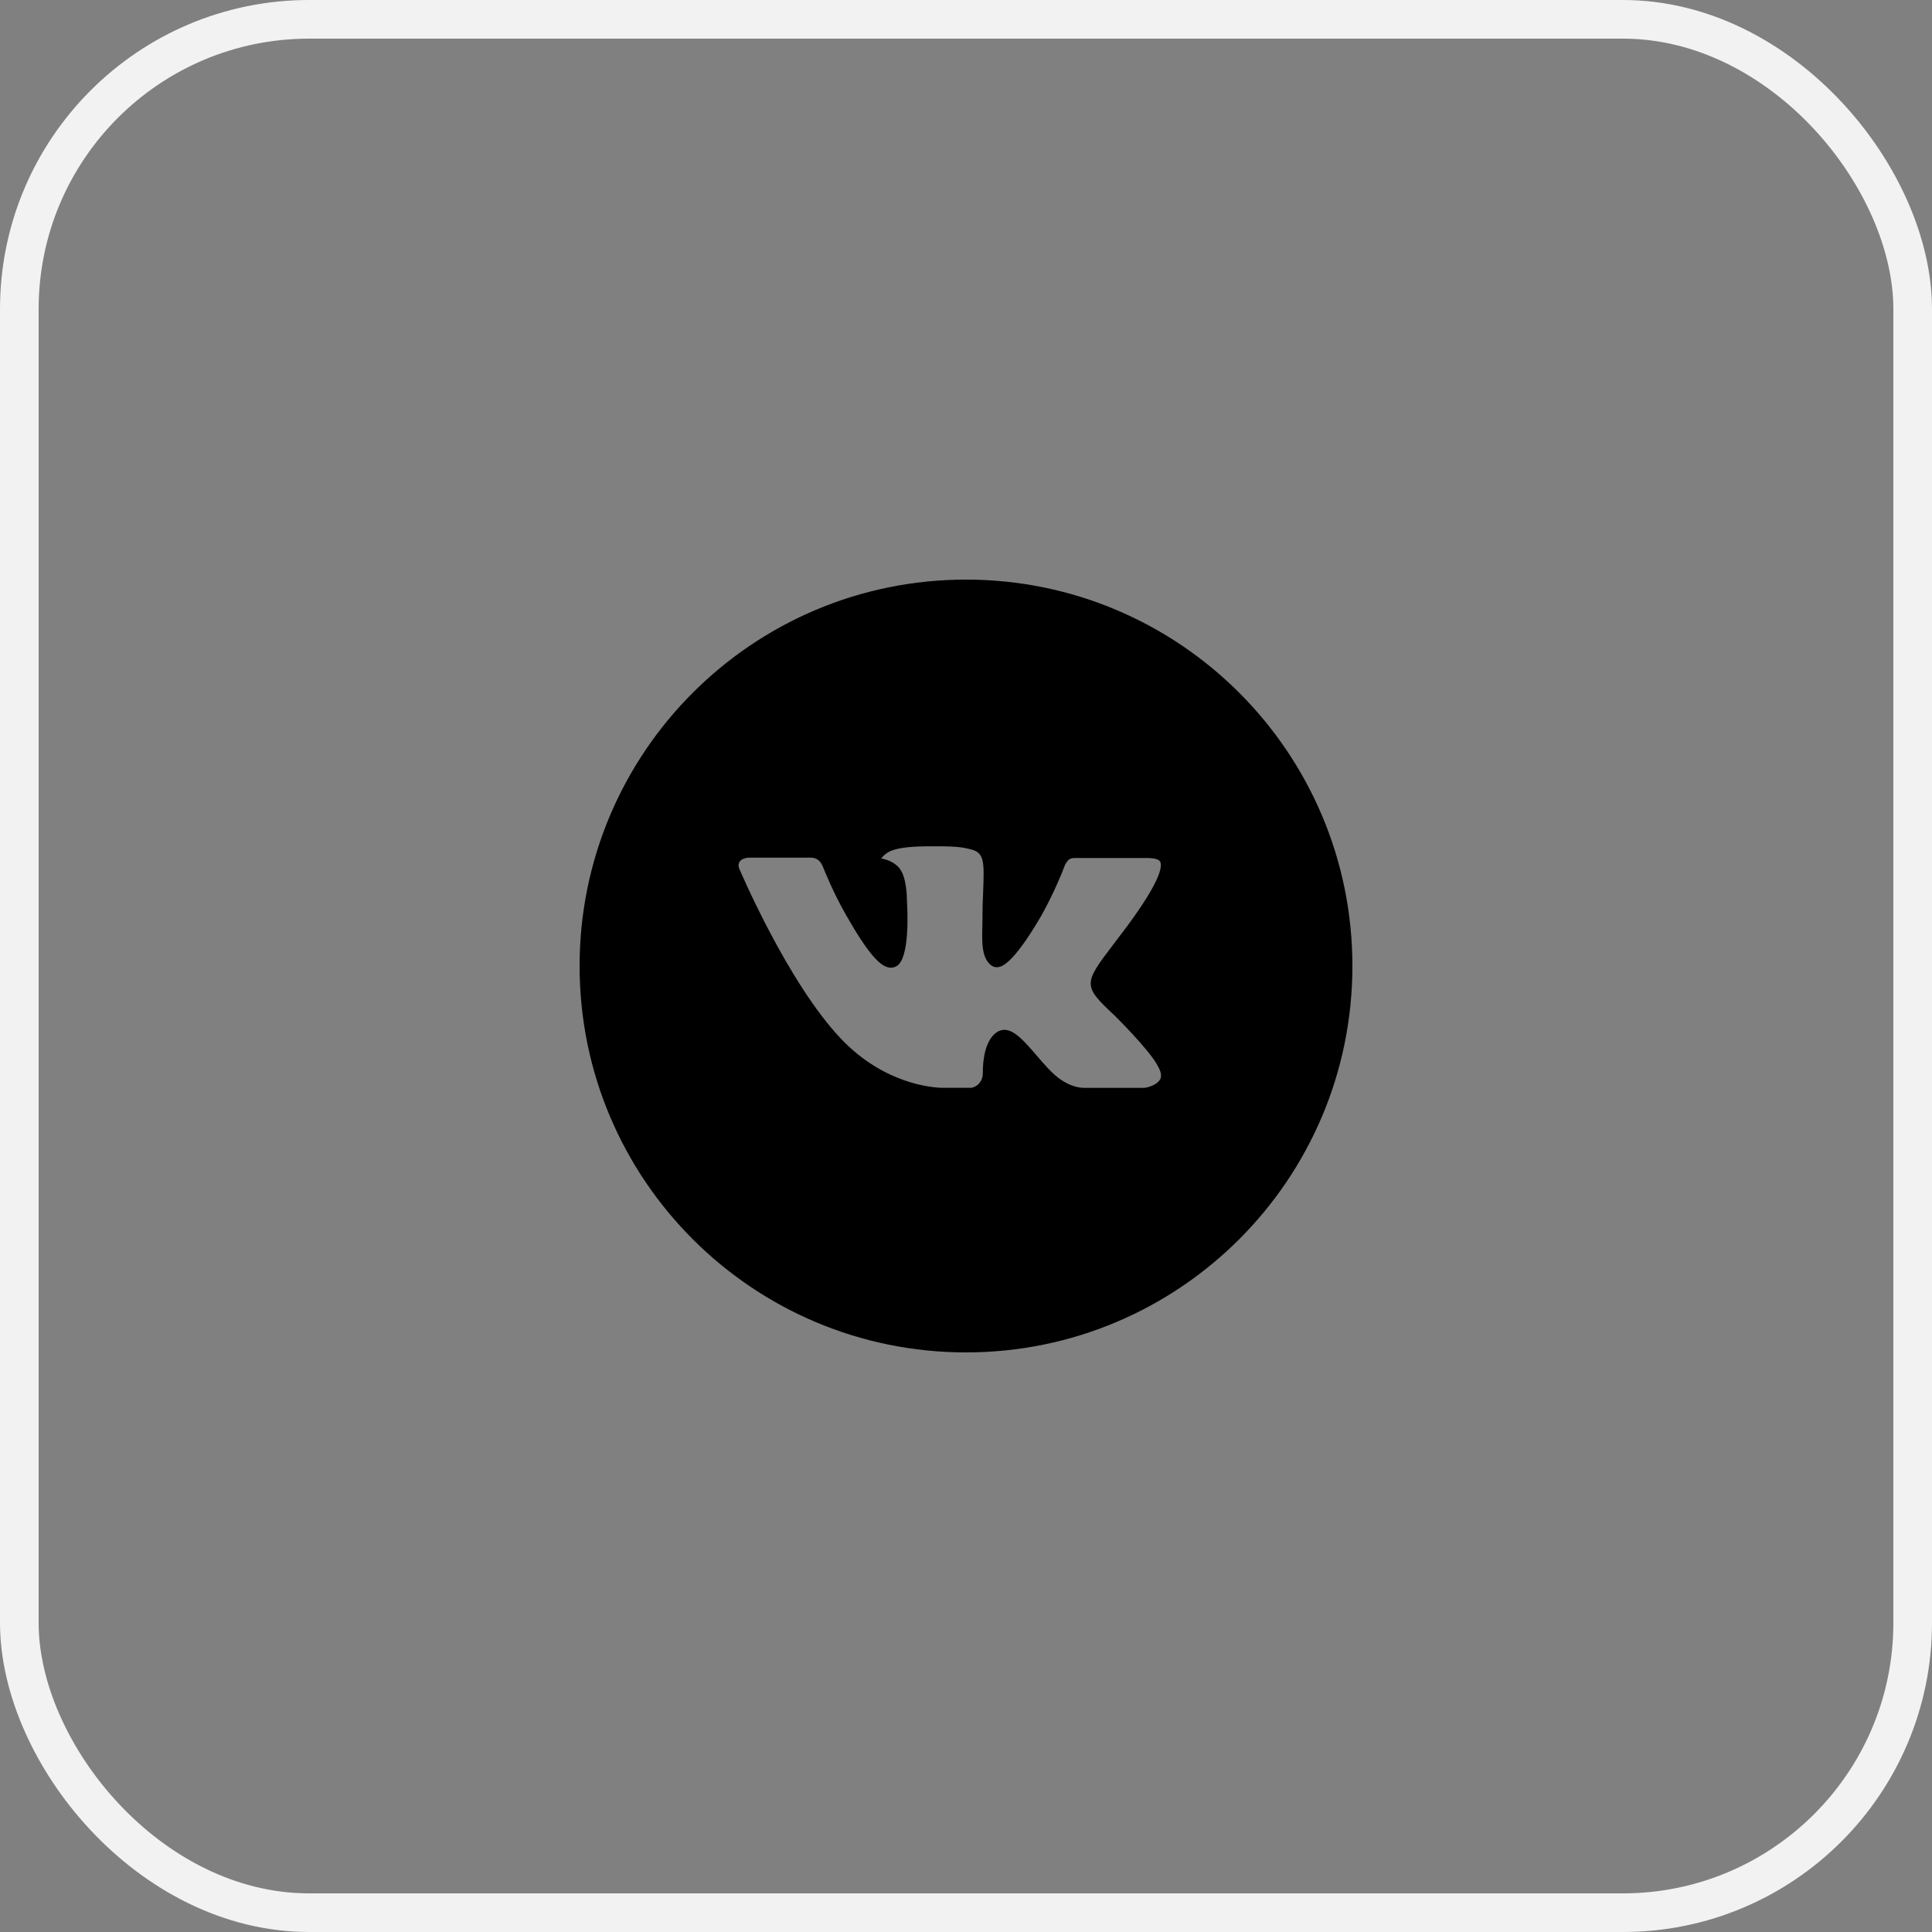
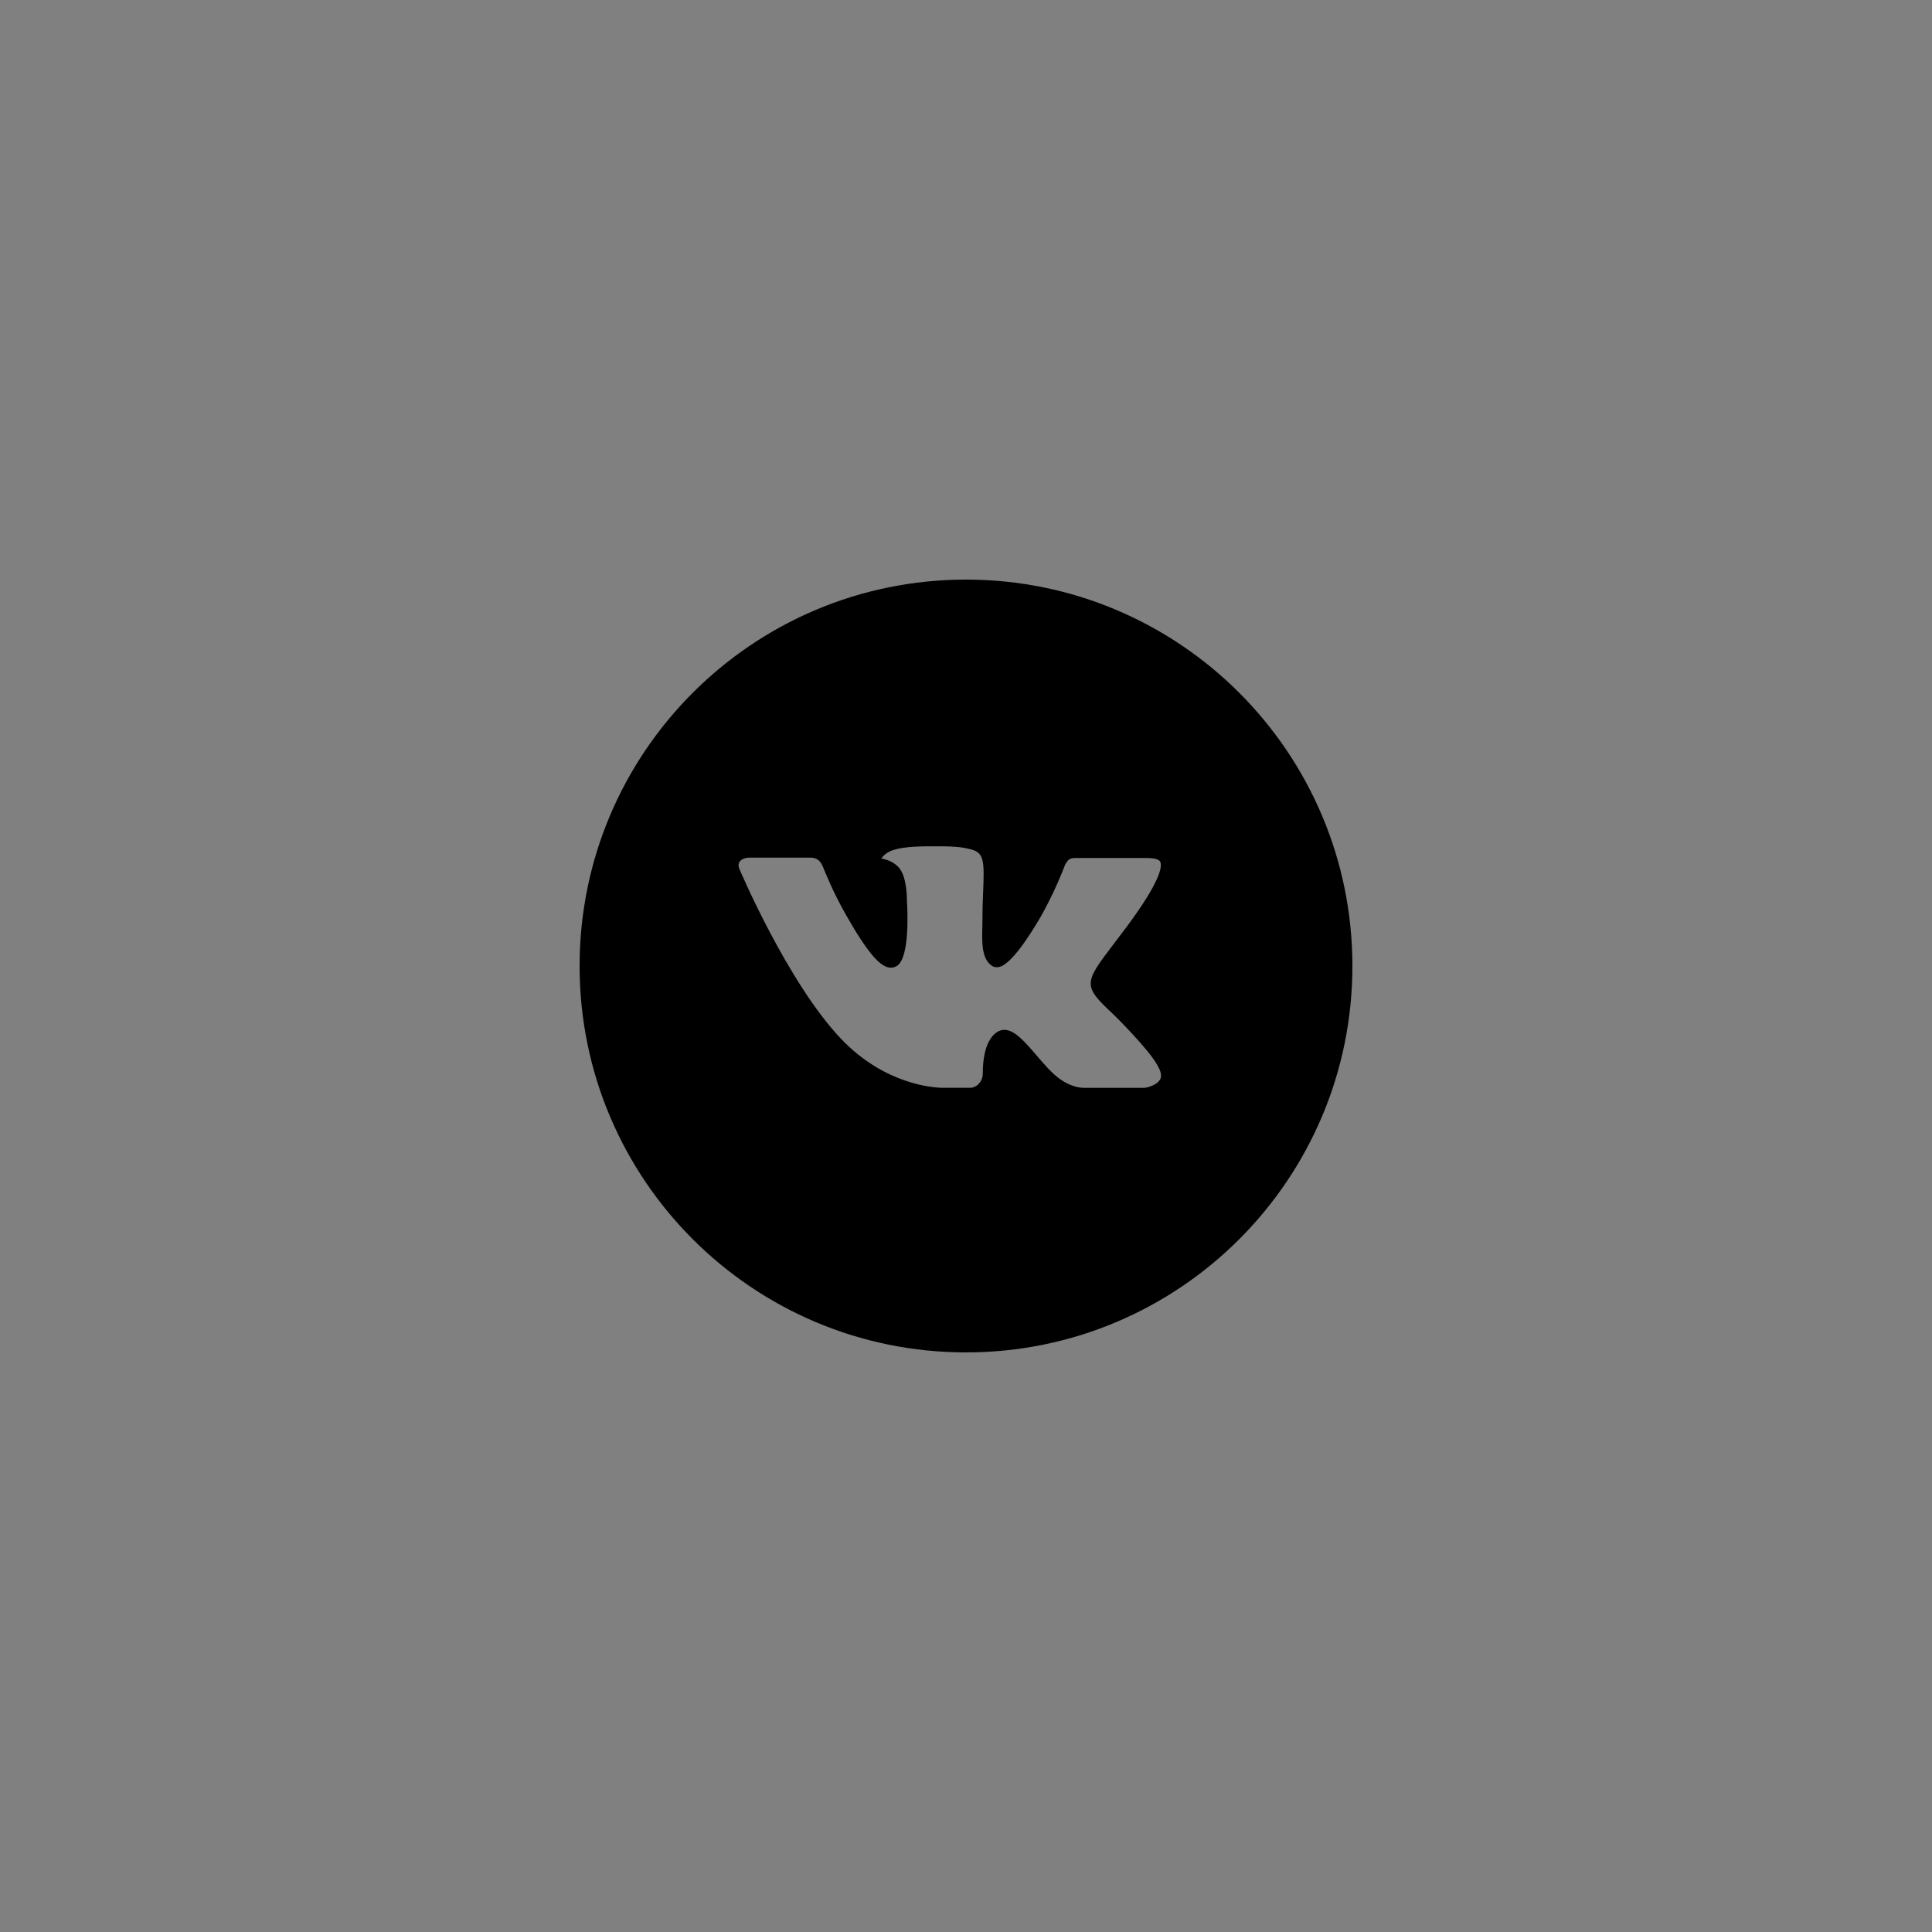
<svg xmlns="http://www.w3.org/2000/svg" width="50" height="50" viewBox="0 0 50 50" fill="none">
  <rect x="0" y="0" width="50" height="50" fill="#808080" stroke="none" />
-   <rect x="0.5" y="0.5" width="49" height="49" rx="7.5" stroke="#F2F2F2" />
  <path d="M25 15C19.477 15 15 19.477 15 25C15 30.523 19.477 35 25 35C30.523 35 35 30.523 35 25C35 19.477 30.523 15 25 15ZM28.846 26.282C28.846 26.282 29.73 27.155 29.948 27.56C29.954 27.569 29.957 27.577 29.959 27.581C30.048 27.73 30.069 27.846 30.025 27.932C29.952 28.076 29.702 28.147 29.617 28.153H28.054C27.946 28.153 27.719 28.125 27.444 27.935C27.232 27.788 27.024 27.545 26.821 27.308C26.518 26.956 26.255 26.652 25.991 26.652C25.957 26.652 25.924 26.657 25.892 26.668C25.692 26.732 25.435 27.018 25.435 27.778C25.435 28.016 25.248 28.152 25.116 28.152H24.4C24.156 28.152 22.887 28.067 21.762 26.88C20.384 25.427 19.145 22.512 19.134 22.485C19.056 22.297 19.218 22.196 19.394 22.196H20.972C21.182 22.196 21.251 22.324 21.299 22.438C21.355 22.57 21.561 23.096 21.9 23.688C22.449 24.652 22.785 25.044 23.055 25.044C23.106 25.043 23.155 25.03 23.2 25.006C23.552 24.81 23.486 23.555 23.471 23.295C23.471 23.246 23.47 22.733 23.29 22.488C23.16 22.309 22.941 22.242 22.807 22.217C22.861 22.142 22.932 22.082 23.015 22.041C23.256 21.92 23.692 21.902 24.124 21.902H24.365C24.833 21.908 24.954 21.939 25.124 21.981C25.468 22.064 25.475 22.285 25.445 23.045C25.435 23.26 25.426 23.504 25.426 23.792C25.426 23.854 25.423 23.921 25.423 23.992C25.413 24.378 25.4 24.817 25.673 24.997C25.709 25.019 25.75 25.031 25.792 25.031C25.887 25.031 26.172 25.031 26.945 23.705C27.183 23.278 27.39 22.835 27.565 22.378C27.58 22.351 27.626 22.268 27.68 22.235C27.72 22.215 27.765 22.205 27.809 22.205H29.665C29.867 22.205 30.005 22.235 30.031 22.314C30.077 22.438 30.023 22.816 29.176 23.962L28.798 24.462C28.03 25.468 28.03 25.519 28.846 26.282Z" fill="black" />
</svg>